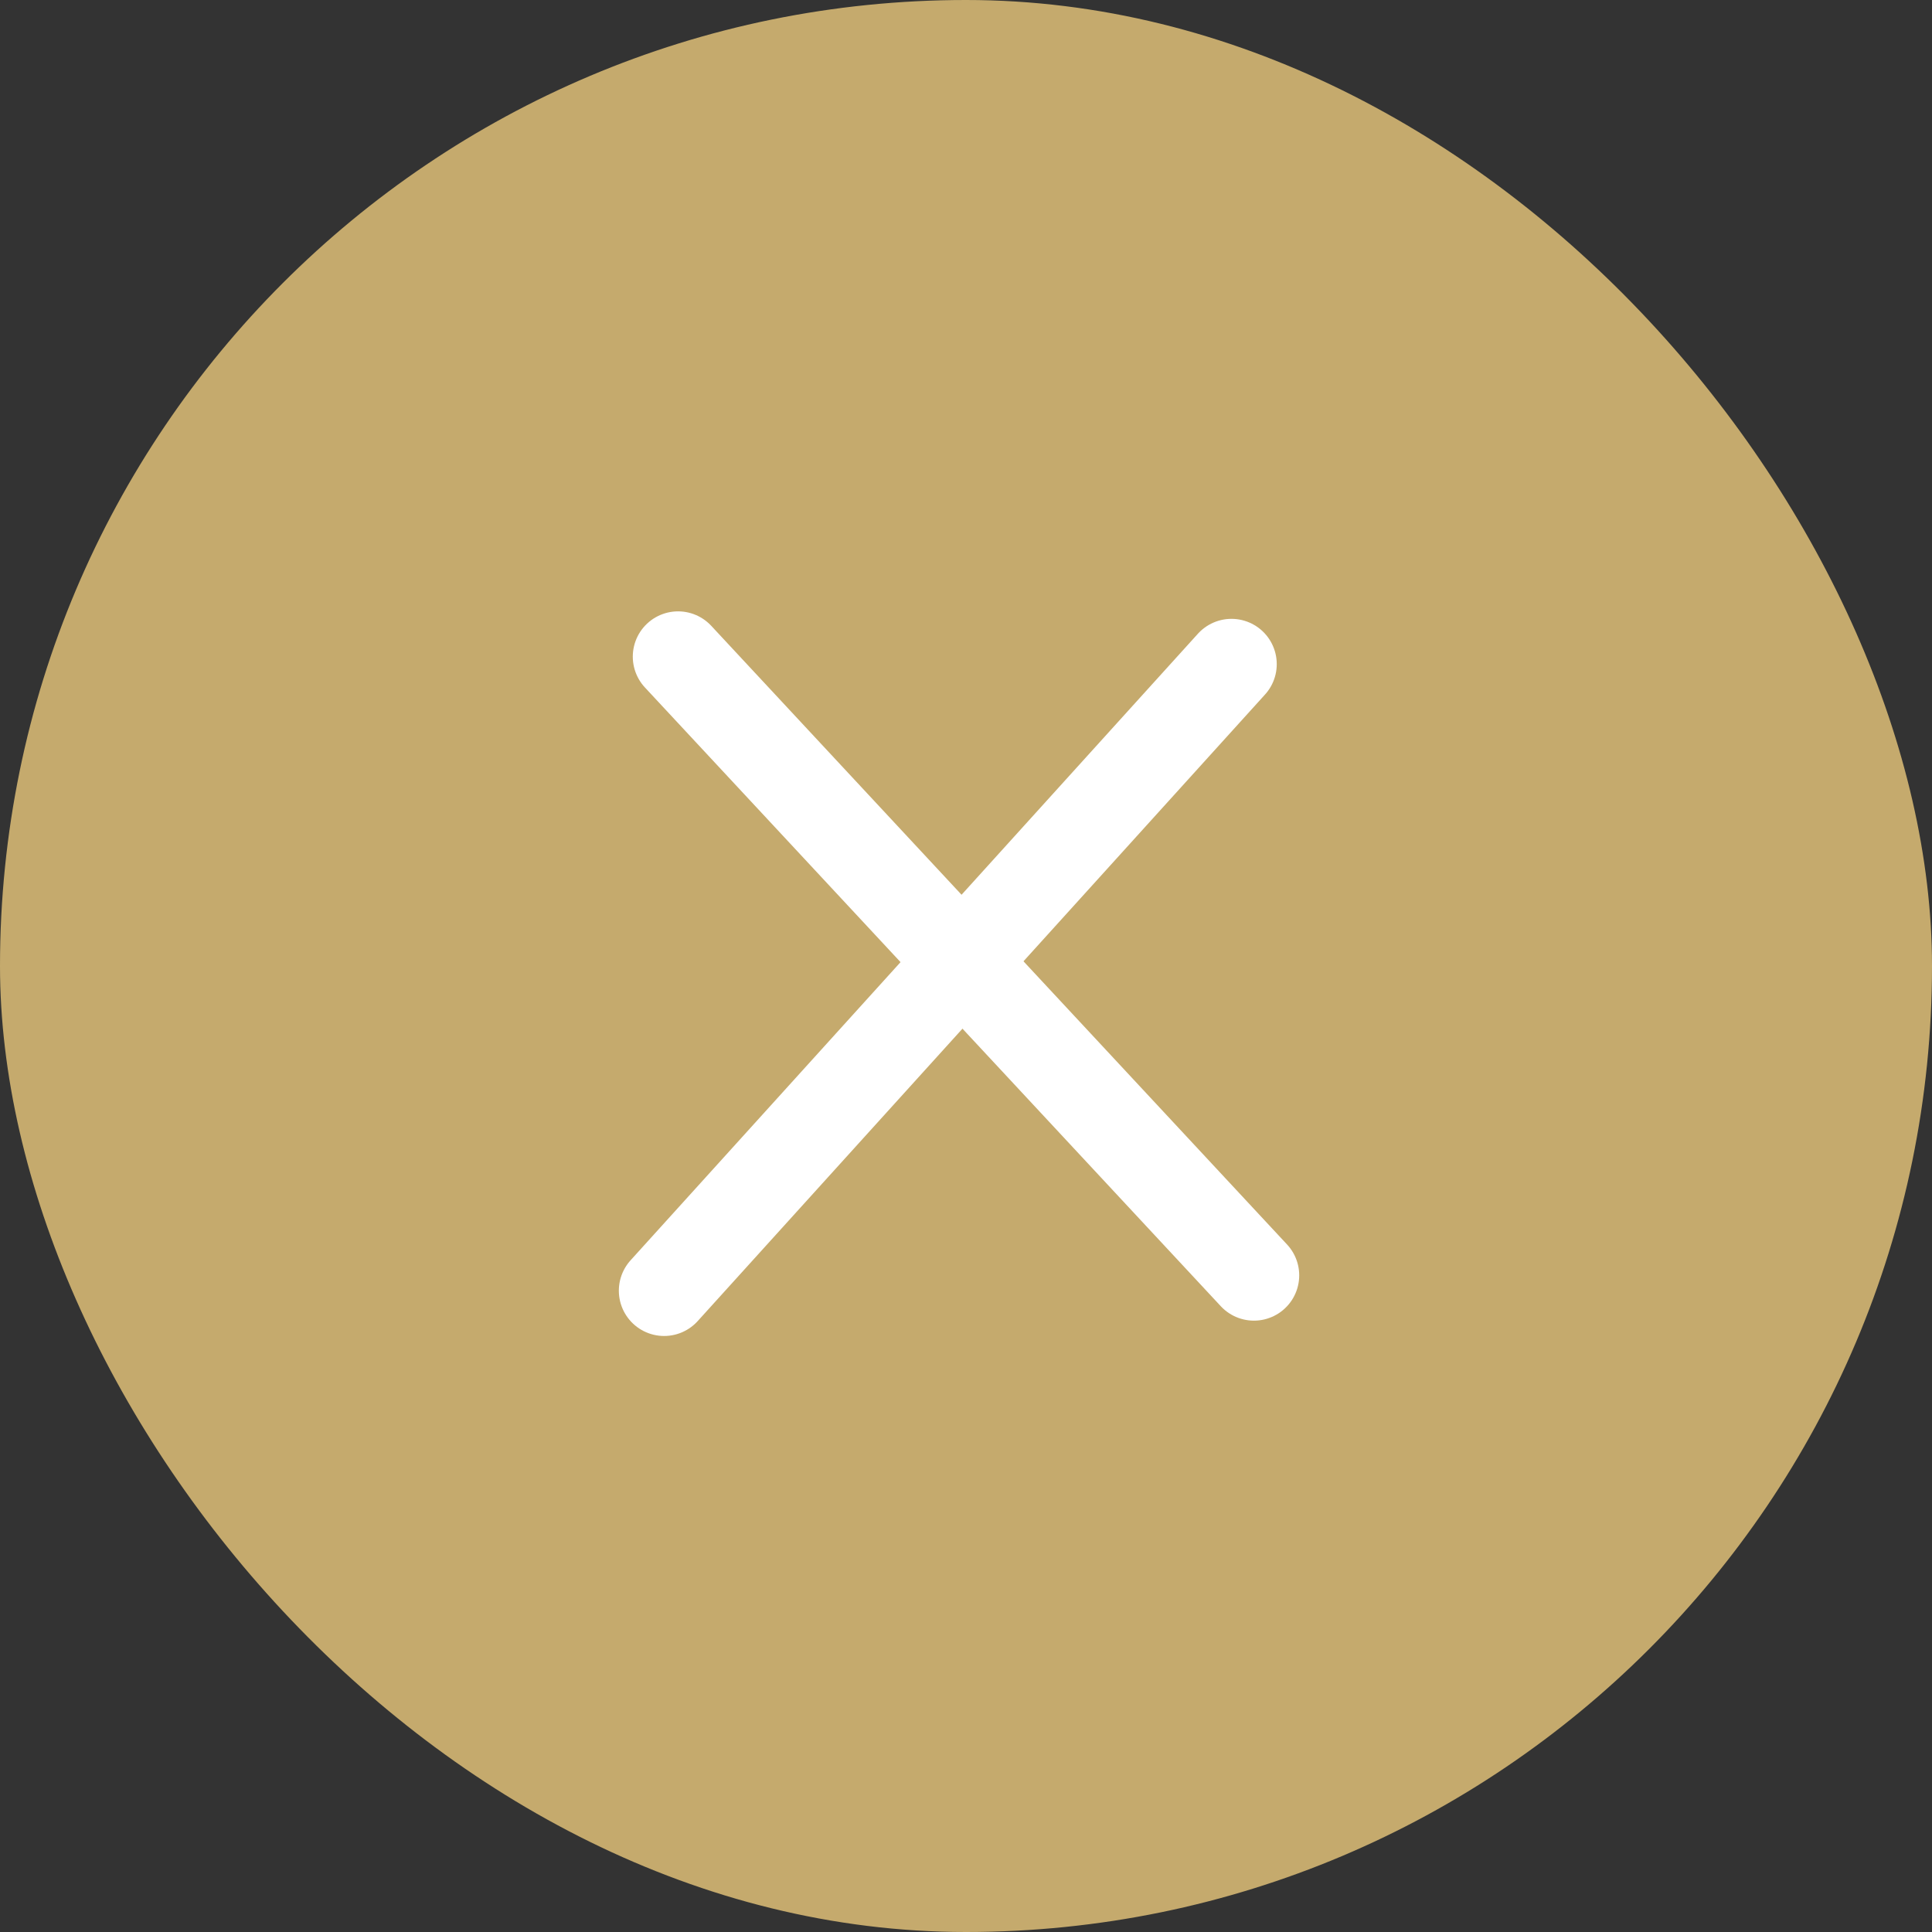
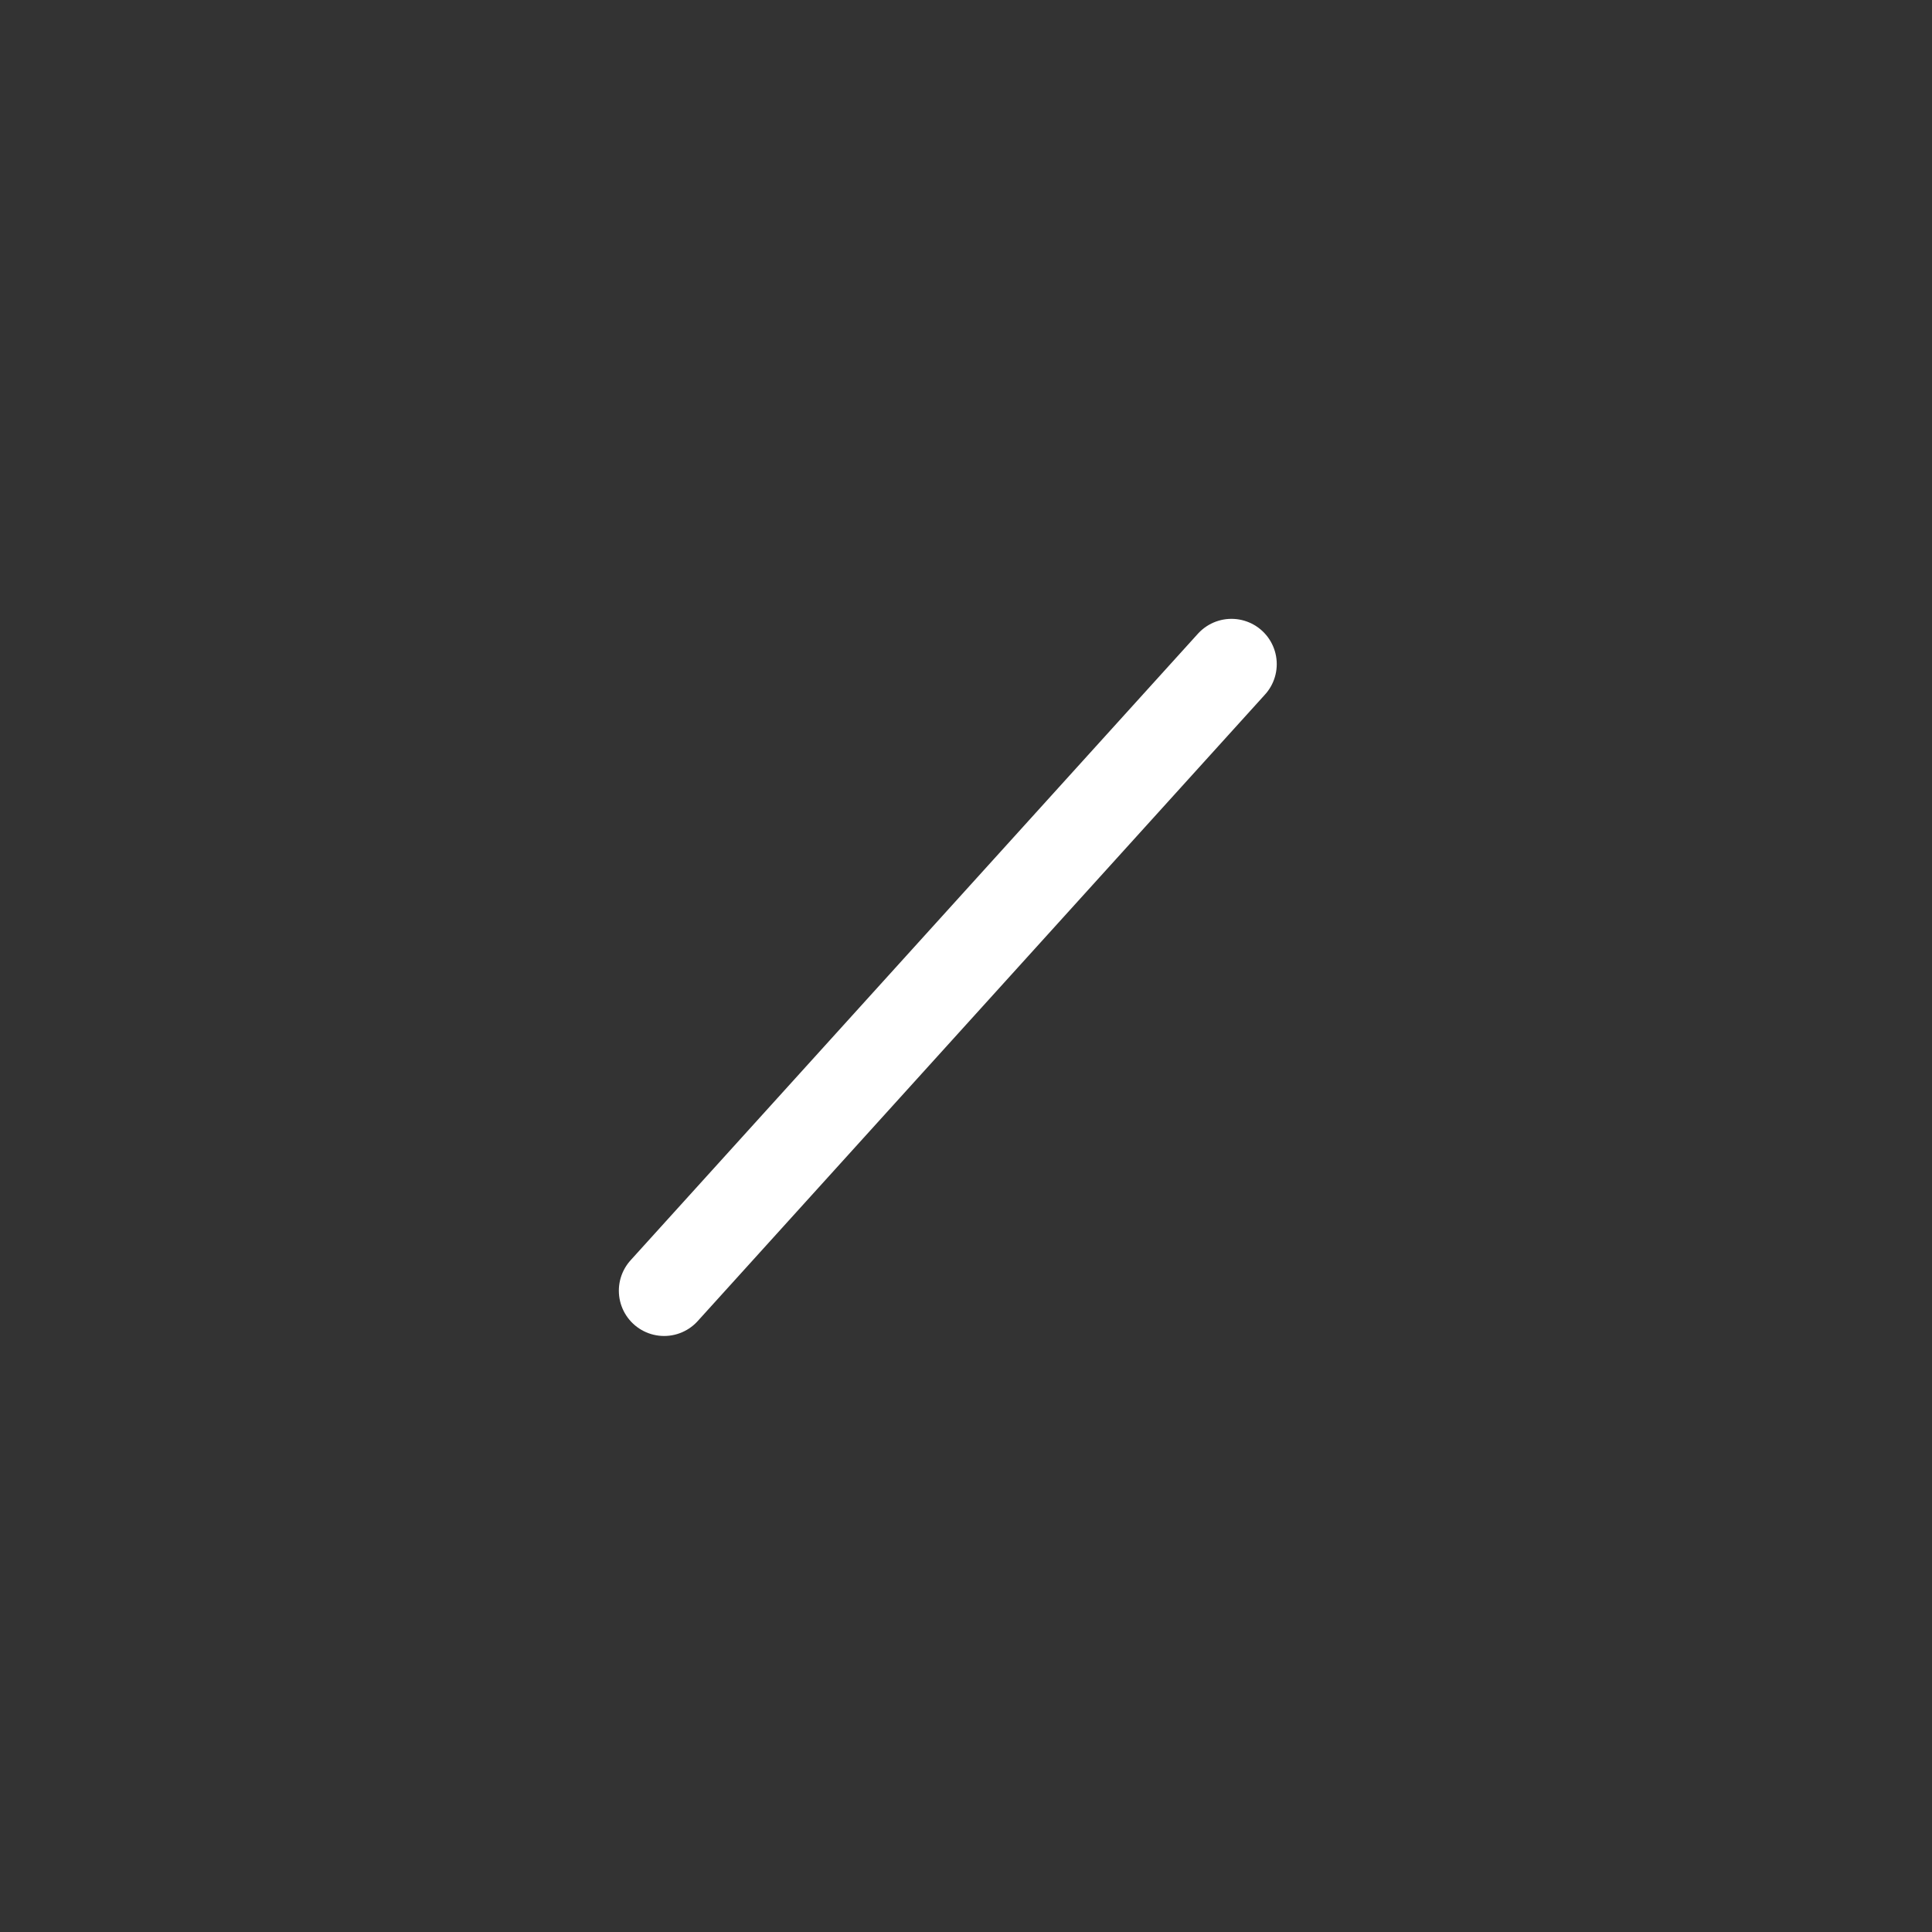
<svg xmlns="http://www.w3.org/2000/svg" width="32" height="32" viewBox="0 0 32 32" fill="none">
  <rect x="0" y="0" width="32" height="32" fill="#333333" stroke="none" />
-   <rect width="32" height="32" rx="16" fill="#C5AA6D" />
-   <path d="M11.231 10.876L20.769 21.124" stroke="white" stroke-width="1.5" stroke-linecap="round" />
  <path d="M11 21.378L20.397 11" stroke="white" stroke-width="1.5" stroke-linecap="round" />
</svg>